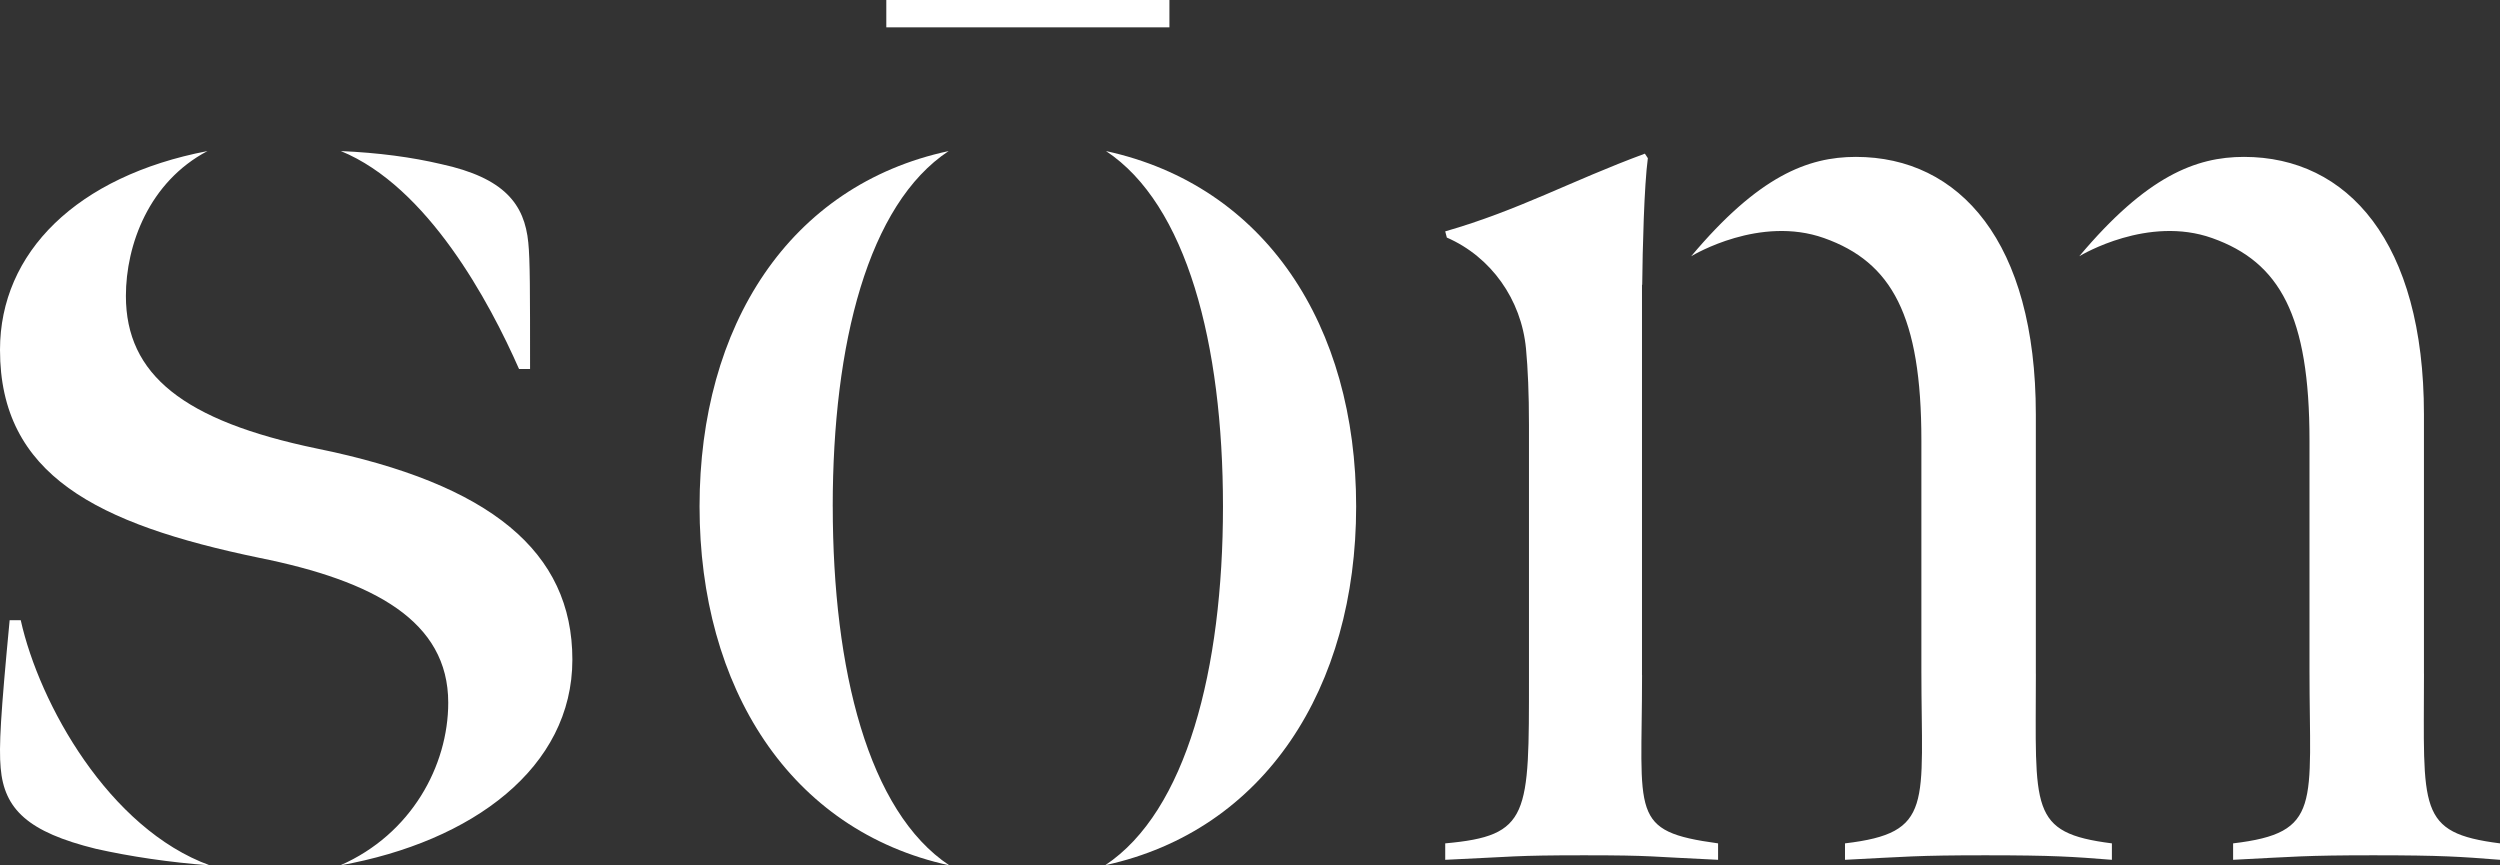
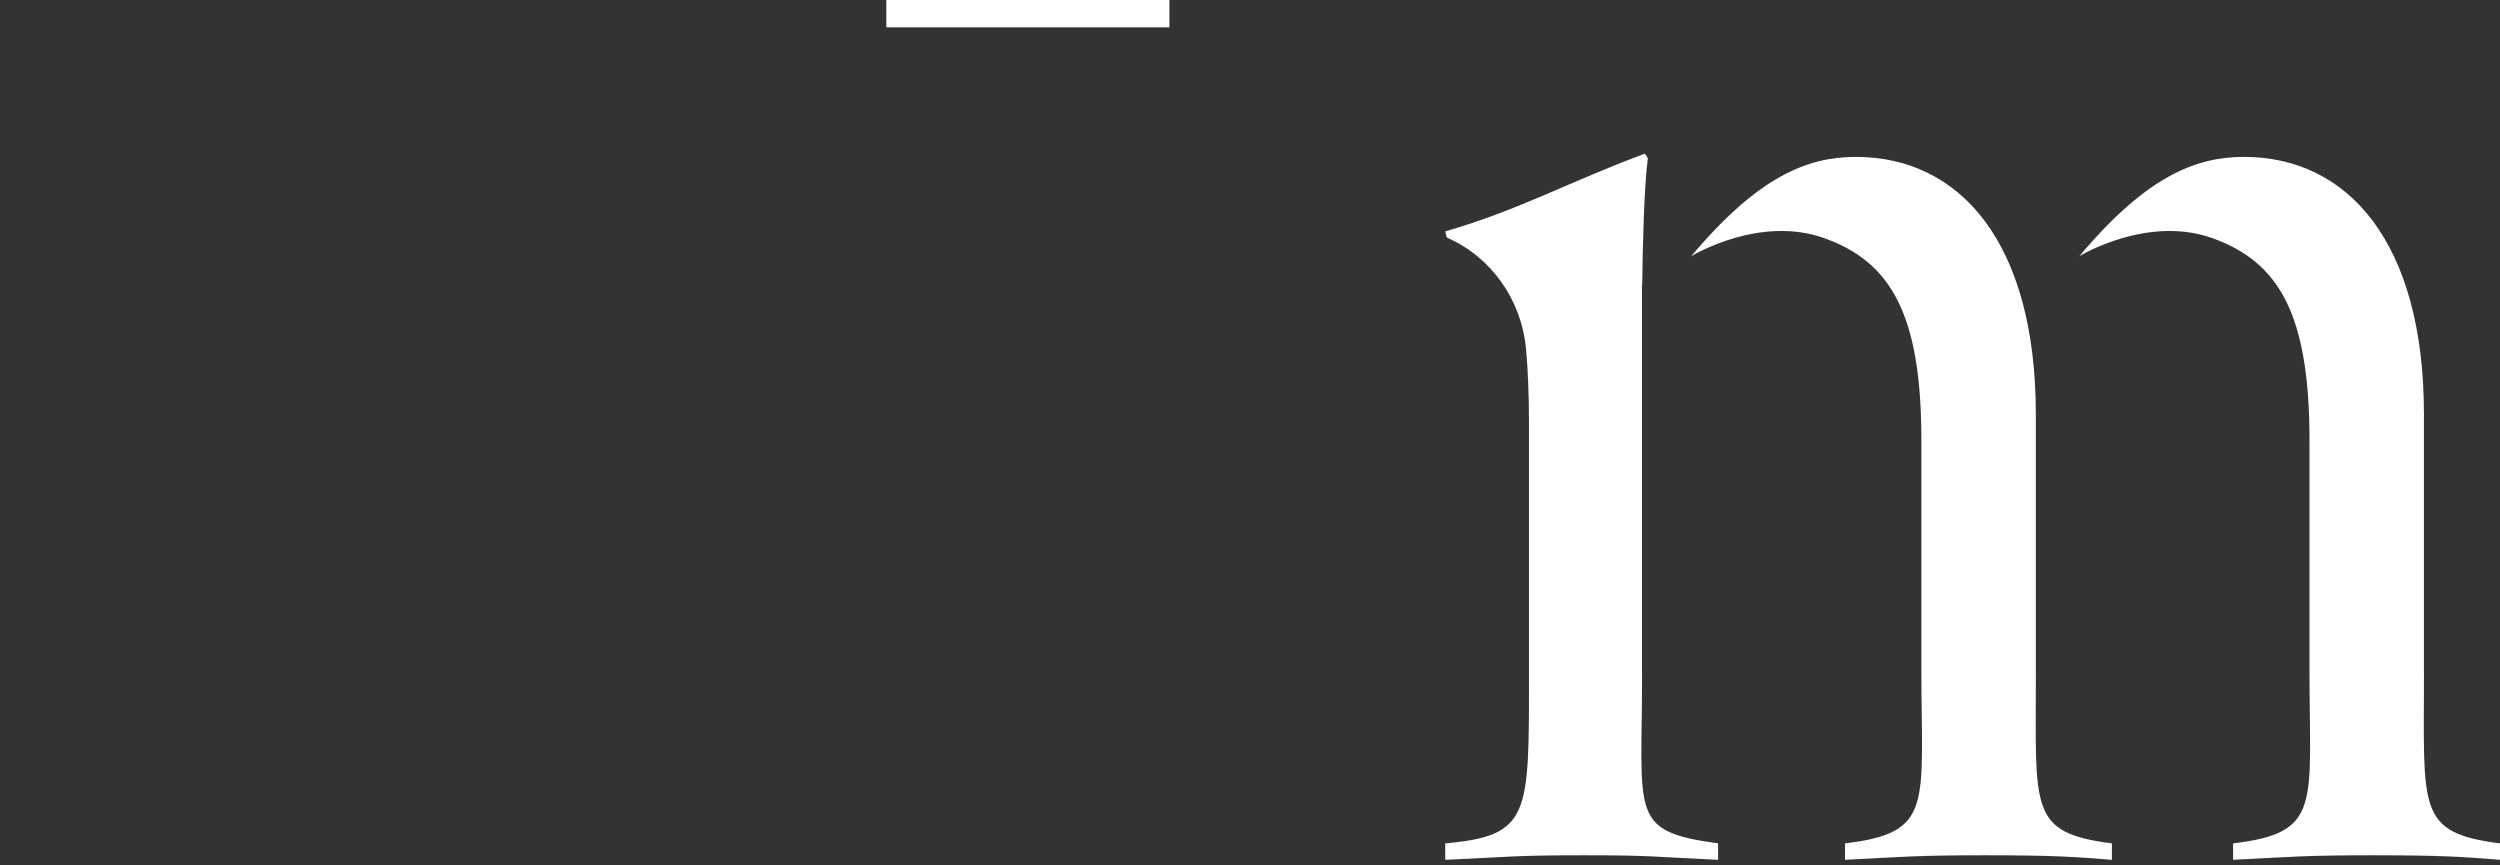
<svg xmlns="http://www.w3.org/2000/svg" fill="none" viewBox="0 0 78 27" height="27" width="78">
  <rect x="0" y="0" width="78" height="27" fill="#333333" stroke="none" />
-   <path fill="white" d="M51.23 21.065V8.885H51.237C51.248 7.785 51.297 5.796 51.413 4.935L51.32 4.794C49.001 5.65 47.409 6.551 45.091 7.219L45.141 7.412C46.522 8.014 47.465 9.343 47.611 10.876C47.67 11.502 47.704 12.28 47.704 13.264V21.116C47.704 25.445 47.734 26.076 45.091 26.313V26.826C47.227 26.73 47.241 26.685 49.421 26.685C51.602 26.685 51.468 26.73 53.604 26.826V26.313C50.822 25.933 51.232 25.444 51.232 21.065H51.23ZM63.518 21.019V12.928C63.518 7.543 61.133 4.895 57.904 4.895C56.4 4.895 54.863 5.497 52.765 7.994C52.853 7.943 54.911 6.717 56.911 7.428C59.024 8.179 59.947 9.847 59.947 13.739V20.923C59.947 25.11 60.346 25.984 57.564 26.313V26.826C59.464 26.73 59.809 26.685 61.94 26.685C64.07 26.685 64.682 26.73 65.891 26.826V26.313C63.292 25.984 63.519 25.251 63.519 21.019H63.518ZM75.627 21.019V12.928C75.627 7.543 73.241 4.895 70.013 4.895C68.509 4.895 66.972 5.497 64.874 7.994C64.962 7.943 67.02 6.717 69.019 7.428C71.133 8.179 72.056 9.847 72.056 13.739V20.923C72.056 25.11 72.455 25.984 69.673 26.313V26.826C71.573 26.73 71.918 26.685 74.049 26.685C76.179 26.685 76.791 26.73 78 26.826V26.313C75.401 25.984 75.628 25.251 75.628 21.019H75.627Z" />
-   <path fill="white" d="M0.649 19.351H0.301C0.021 22.296 -0.039 23.299 0.021 23.962C0.13 25.248 0.873 25.961 2.992 26.483C4.048 26.721 5.295 26.907 6.547 26.999C3.4 25.855 1.228 21.962 0.647 19.35L0.649 19.351ZM9.885 13.994C5.724 13.13 3.928 11.688 3.928 9.234C3.928 7.637 4.65 5.675 6.473 4.713C2.395 5.497 0 7.877 0 10.915C0 14.812 3.006 16.35 8.089 17.404C11.673 18.125 13.985 19.378 13.985 21.924C13.985 23.888 12.836 26.027 10.614 27C14.756 26.256 17.858 23.944 17.858 20.58C17.858 17.215 15.312 15.099 9.885 13.994ZM16.483 7.57C16.366 6.368 15.734 5.548 13.764 5.12C12.843 4.903 11.816 4.766 10.634 4.713C13.344 5.823 15.271 9.418 16.194 11.513H16.538C16.538 9.11 16.538 8.102 16.483 7.57Z" />
-   <path fill="white" d="M25.981 15.802C25.981 10.717 27.086 6.372 29.598 4.713C24.626 5.779 21.826 10.163 21.826 15.802C21.826 21.441 24.637 25.915 29.62 26.999C27.093 25.323 25.982 20.904 25.982 15.802H25.981ZM34.507 4.713C37.024 6.378 38.157 10.722 38.157 15.802C38.157 20.882 37.012 25.317 34.485 26.993C39.467 25.91 42.312 21.451 42.312 15.802C42.312 10.152 39.479 5.796 34.507 4.713Z" />
+   <path fill="white" d="M51.23 21.065V8.885H51.237C51.248 7.785 51.297 5.796 51.413 4.935L51.32 4.794C49.001 5.65 47.409 6.551 45.091 7.219L45.141 7.412C46.522 8.014 47.465 9.343 47.611 10.876C47.67 11.502 47.704 12.28 47.704 13.264V21.116C47.704 25.445 47.734 26.076 45.091 26.313V26.826C47.227 26.73 47.241 26.685 49.421 26.685C51.602 26.685 51.468 26.73 53.604 26.826V26.313C50.822 25.933 51.232 25.444 51.232 21.065H51.23M63.518 21.019V12.928C63.518 7.543 61.133 4.895 57.904 4.895C56.4 4.895 54.863 5.497 52.765 7.994C52.853 7.943 54.911 6.717 56.911 7.428C59.024 8.179 59.947 9.847 59.947 13.739V20.923C59.947 25.11 60.346 25.984 57.564 26.313V26.826C59.464 26.73 59.809 26.685 61.94 26.685C64.07 26.685 64.682 26.73 65.891 26.826V26.313C63.292 25.984 63.519 25.251 63.519 21.019H63.518ZM75.627 21.019V12.928C75.627 7.543 73.241 4.895 70.013 4.895C68.509 4.895 66.972 5.497 64.874 7.994C64.962 7.943 67.02 6.717 69.019 7.428C71.133 8.179 72.056 9.847 72.056 13.739V20.923C72.056 25.11 72.455 25.984 69.673 26.313V26.826C71.573 26.73 71.918 26.685 74.049 26.685C76.179 26.685 76.791 26.73 78 26.826V26.313C75.401 25.984 75.628 25.251 75.628 21.019H75.627Z" />
  <path fill="white" d="M27.653 0.853V0H36.486V0.853H27.653Z" />
</svg>